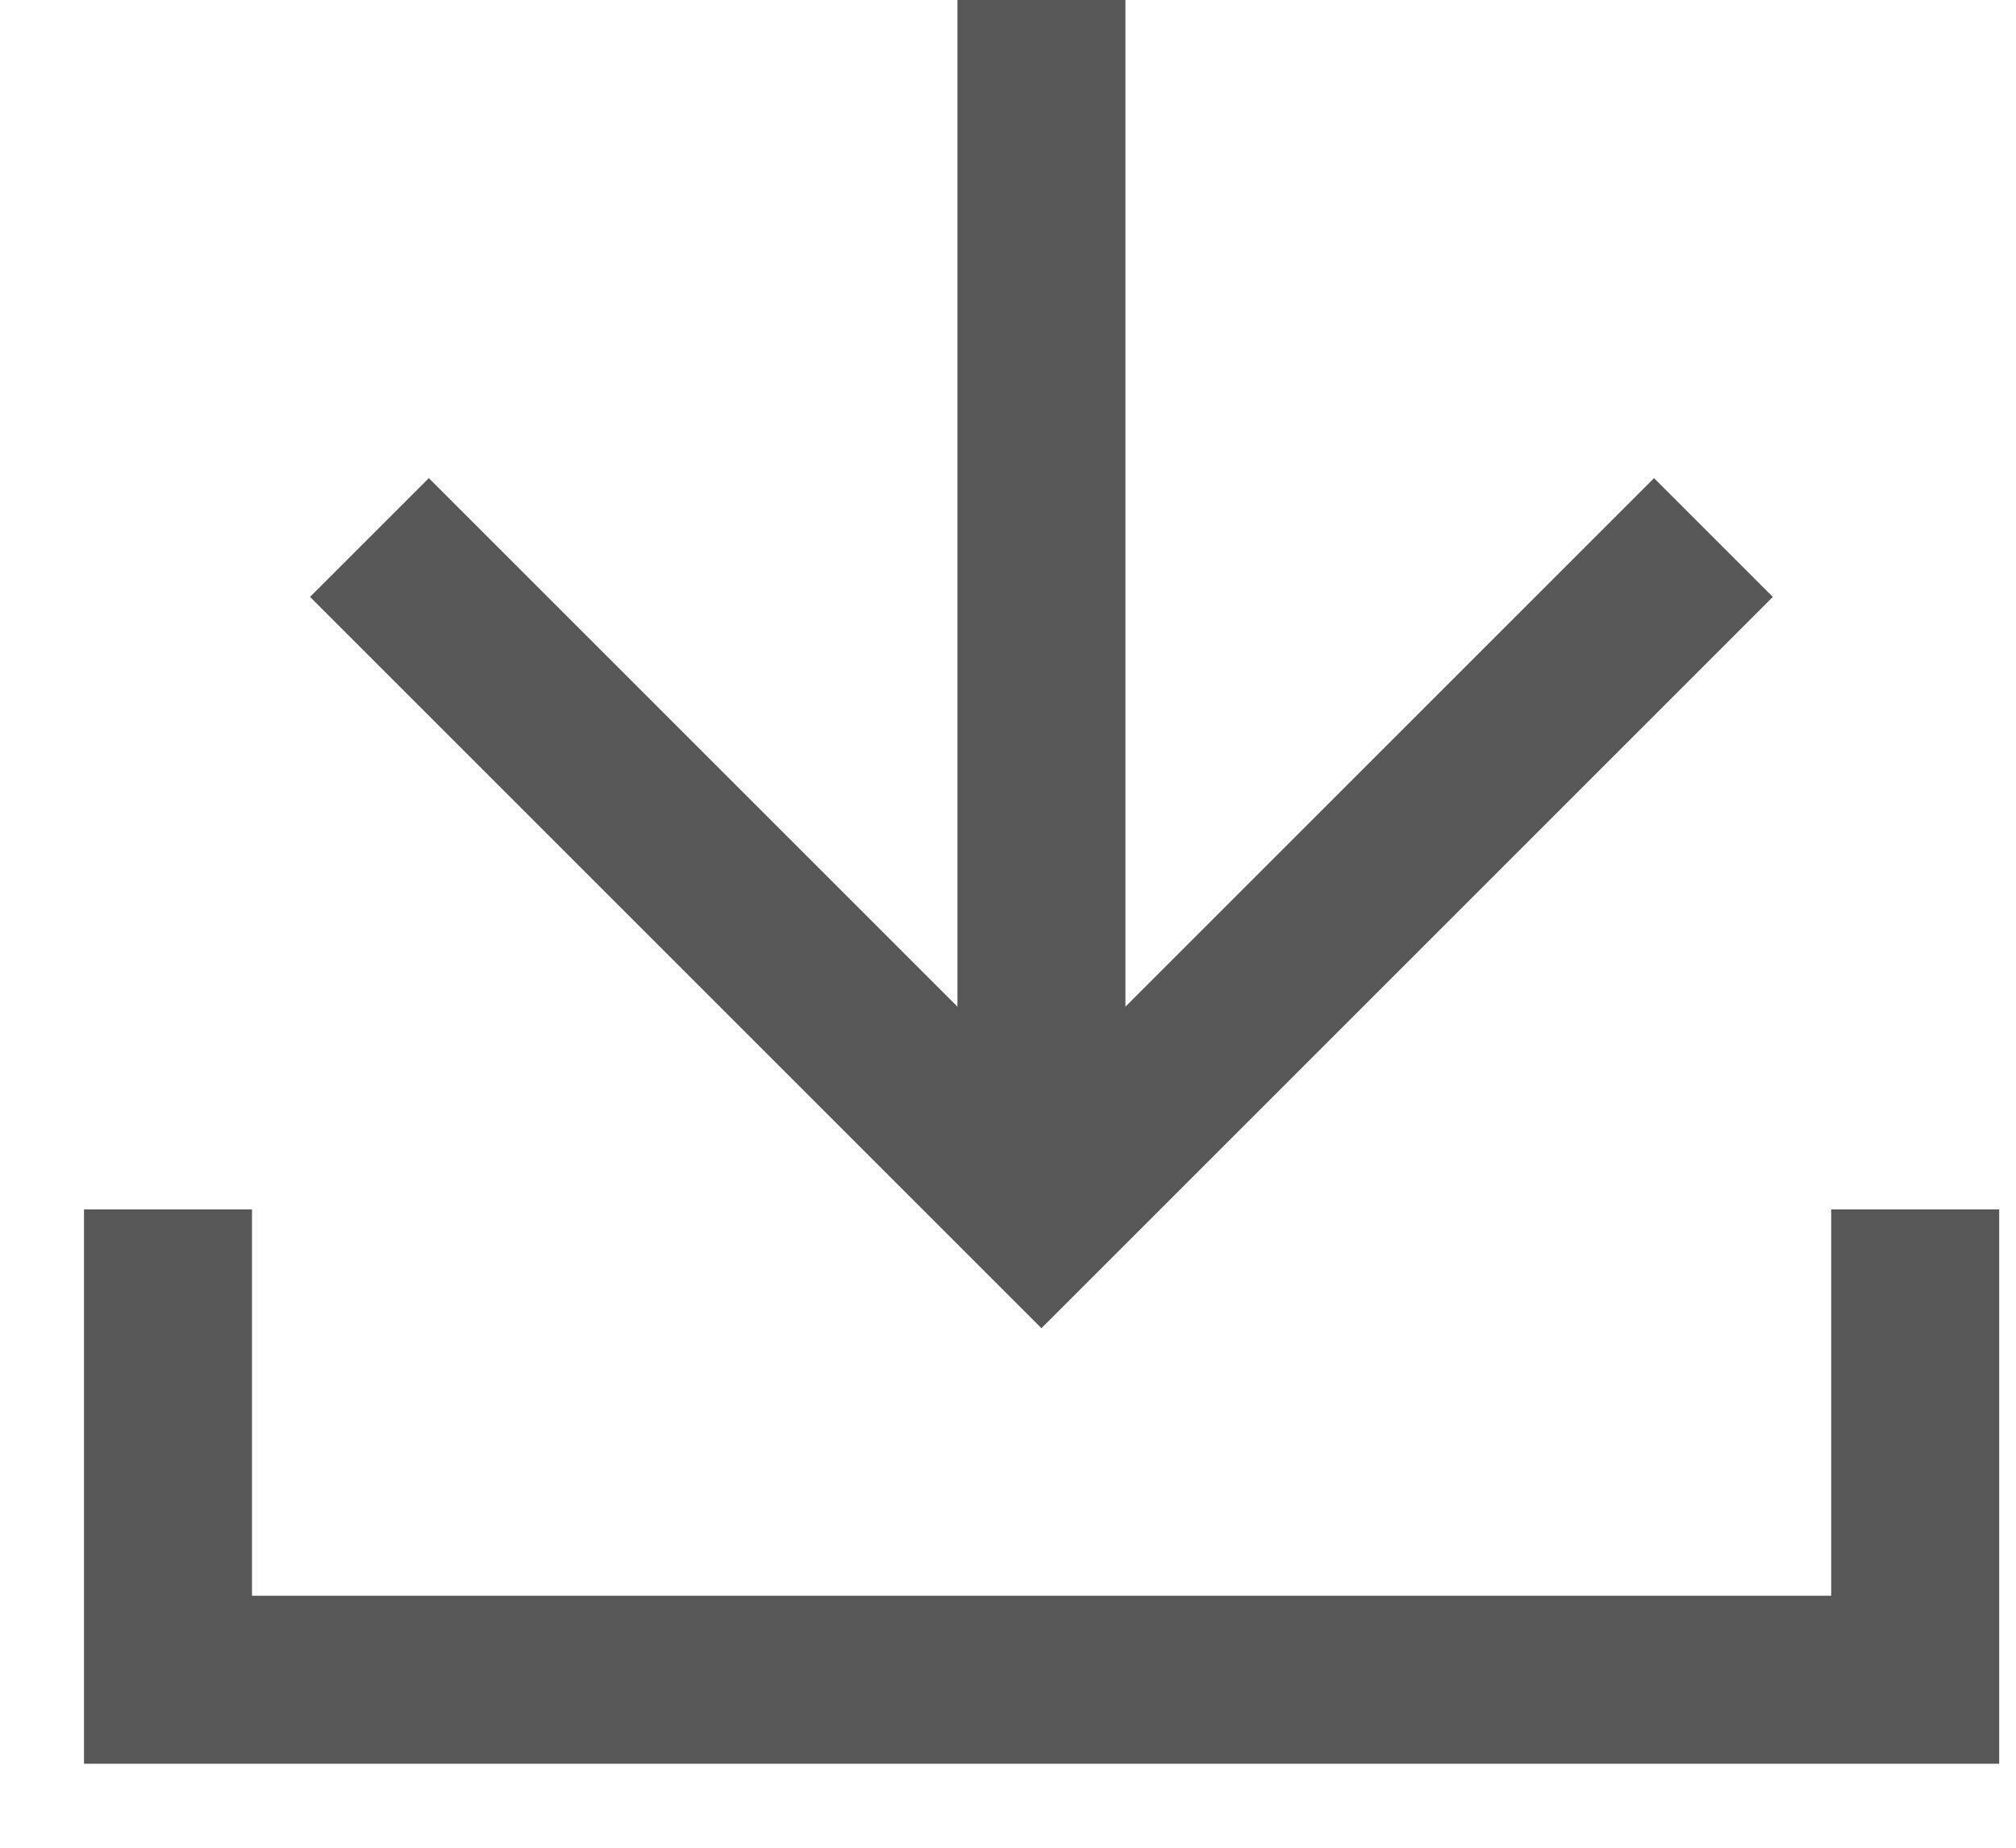
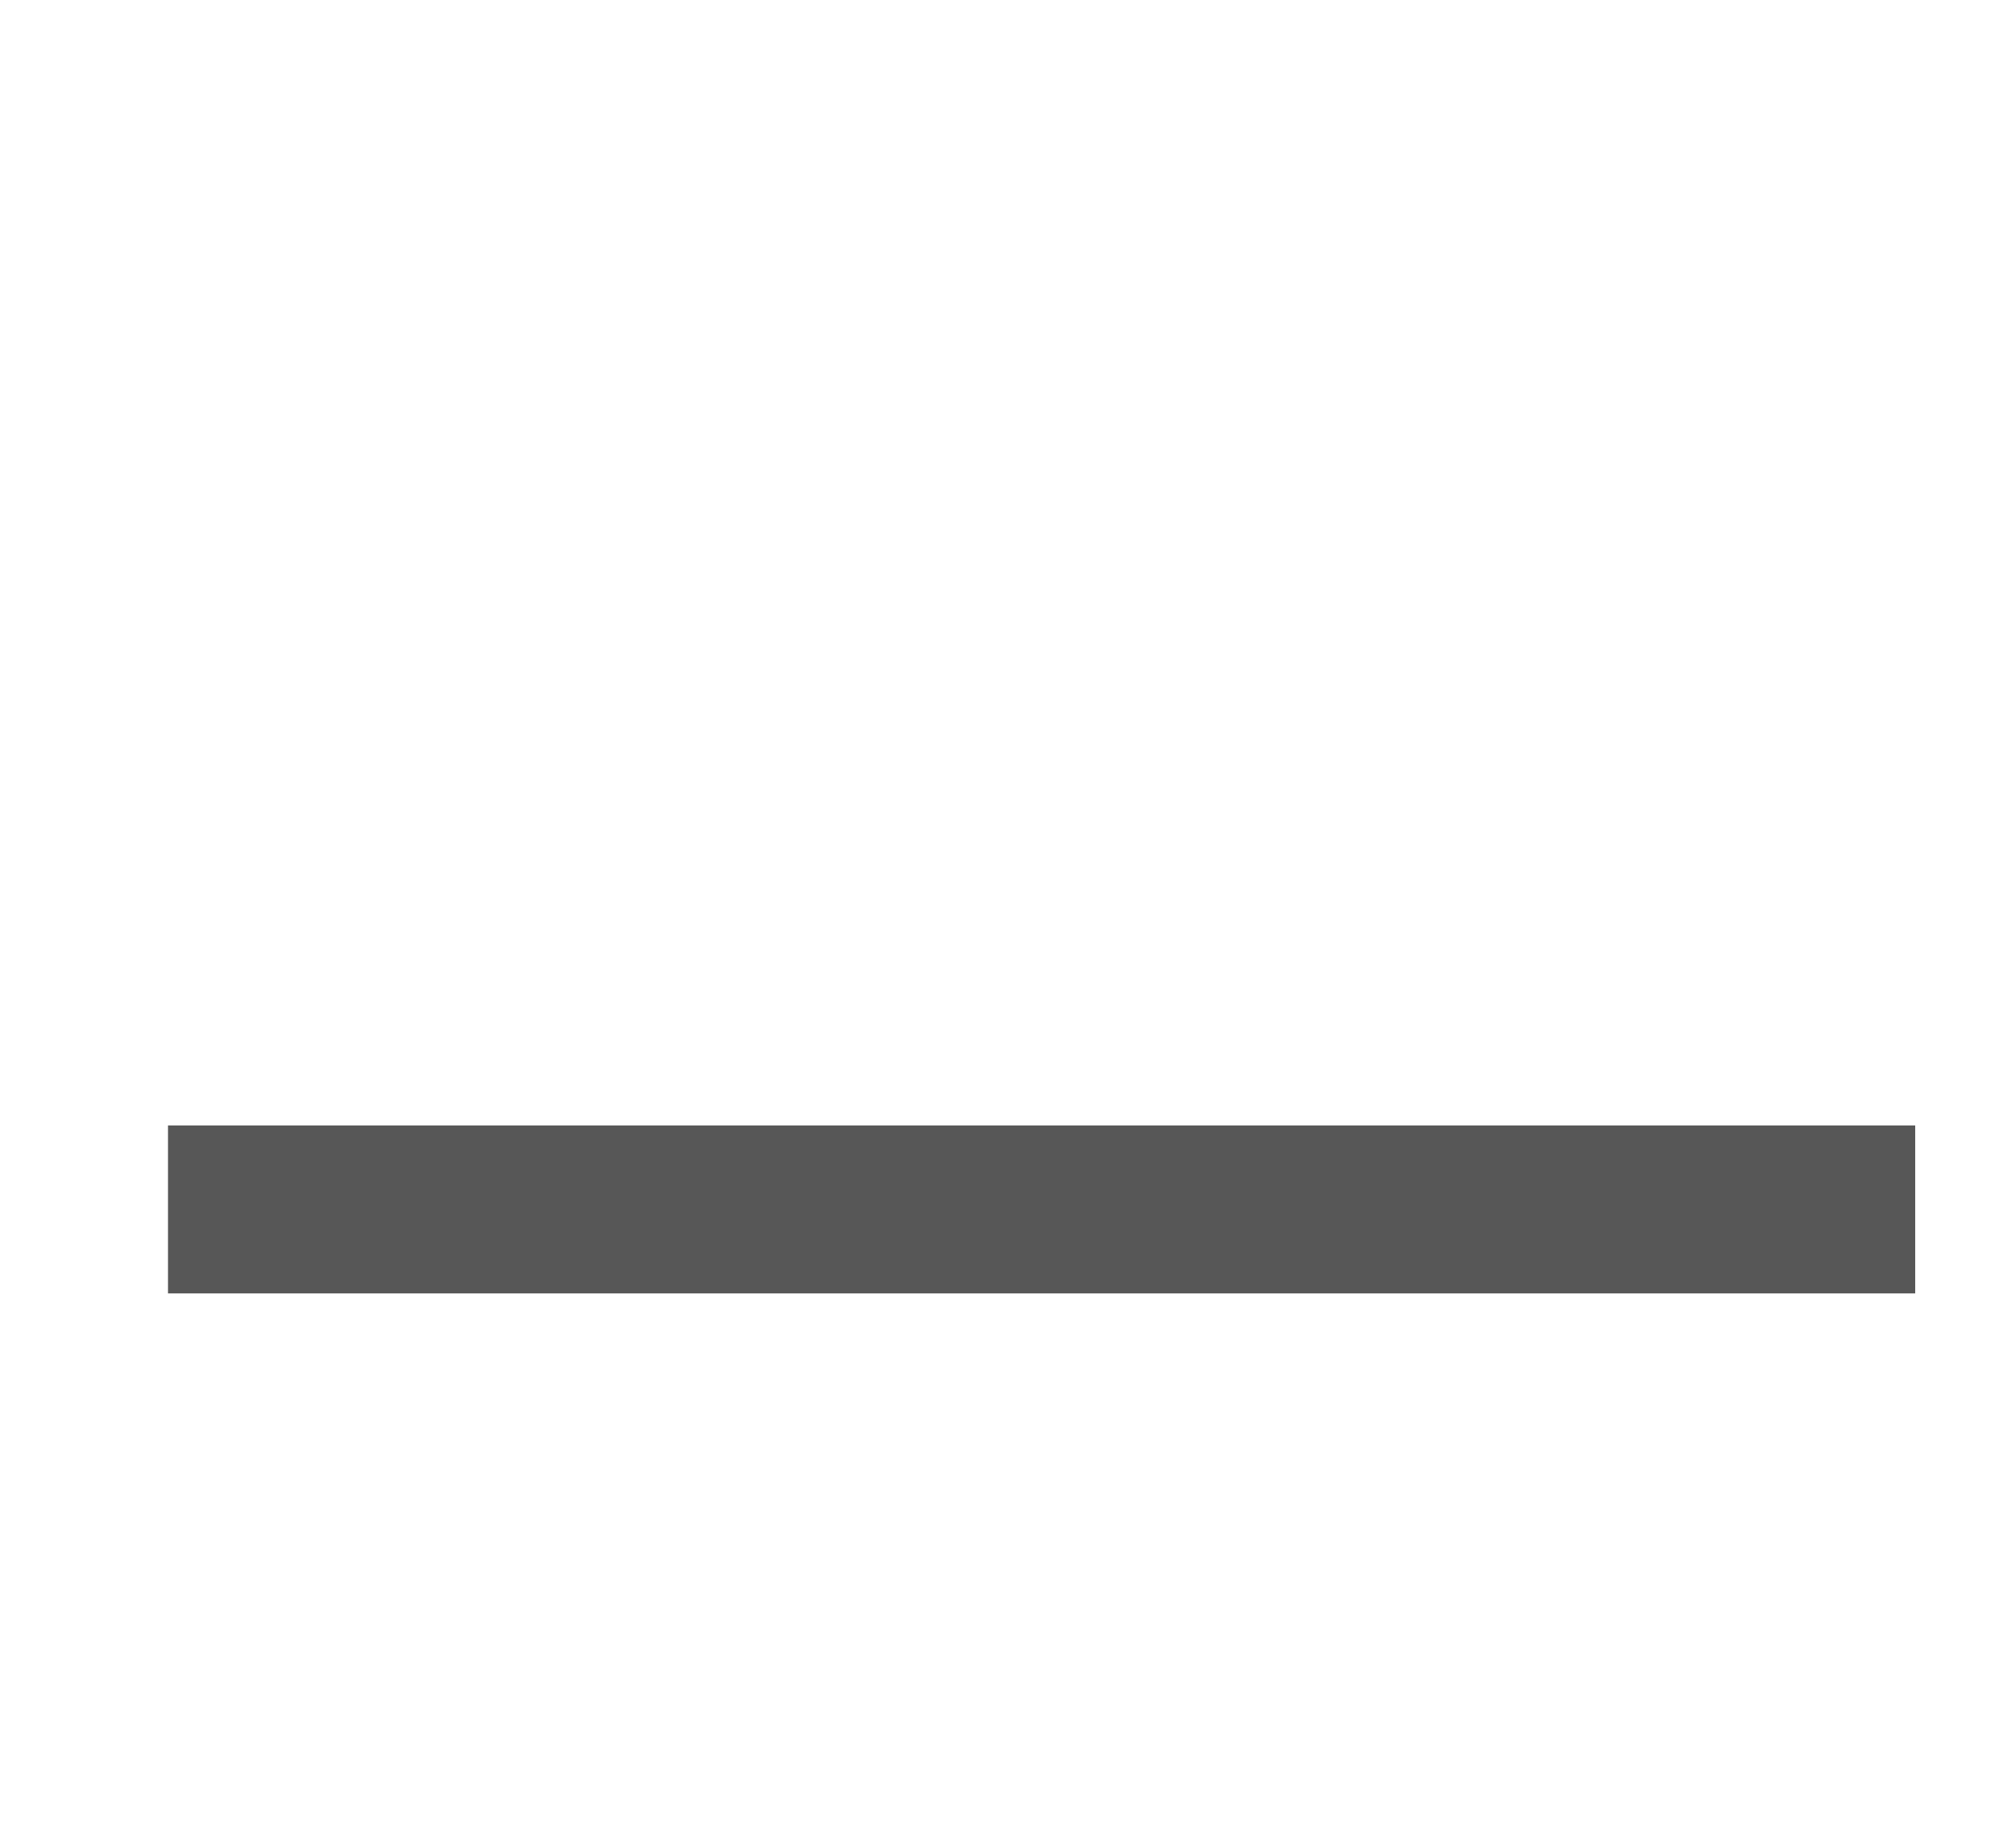
<svg xmlns="http://www.w3.org/2000/svg" width="12" height="11" viewBox="0 0 12 11" fill="none">
-   <path d="M1 7.2V10H11.4V7.2" stroke="#575757" />
-   <path d="M2.199 3.2L6.199 7.2L10.199 3.2" stroke="#575757" />
-   <path d="M6.199 7.2L6.199 0" stroke="#575757" />
+   <path d="M1 7.2H11.4V7.2" stroke="#575757" />
</svg>